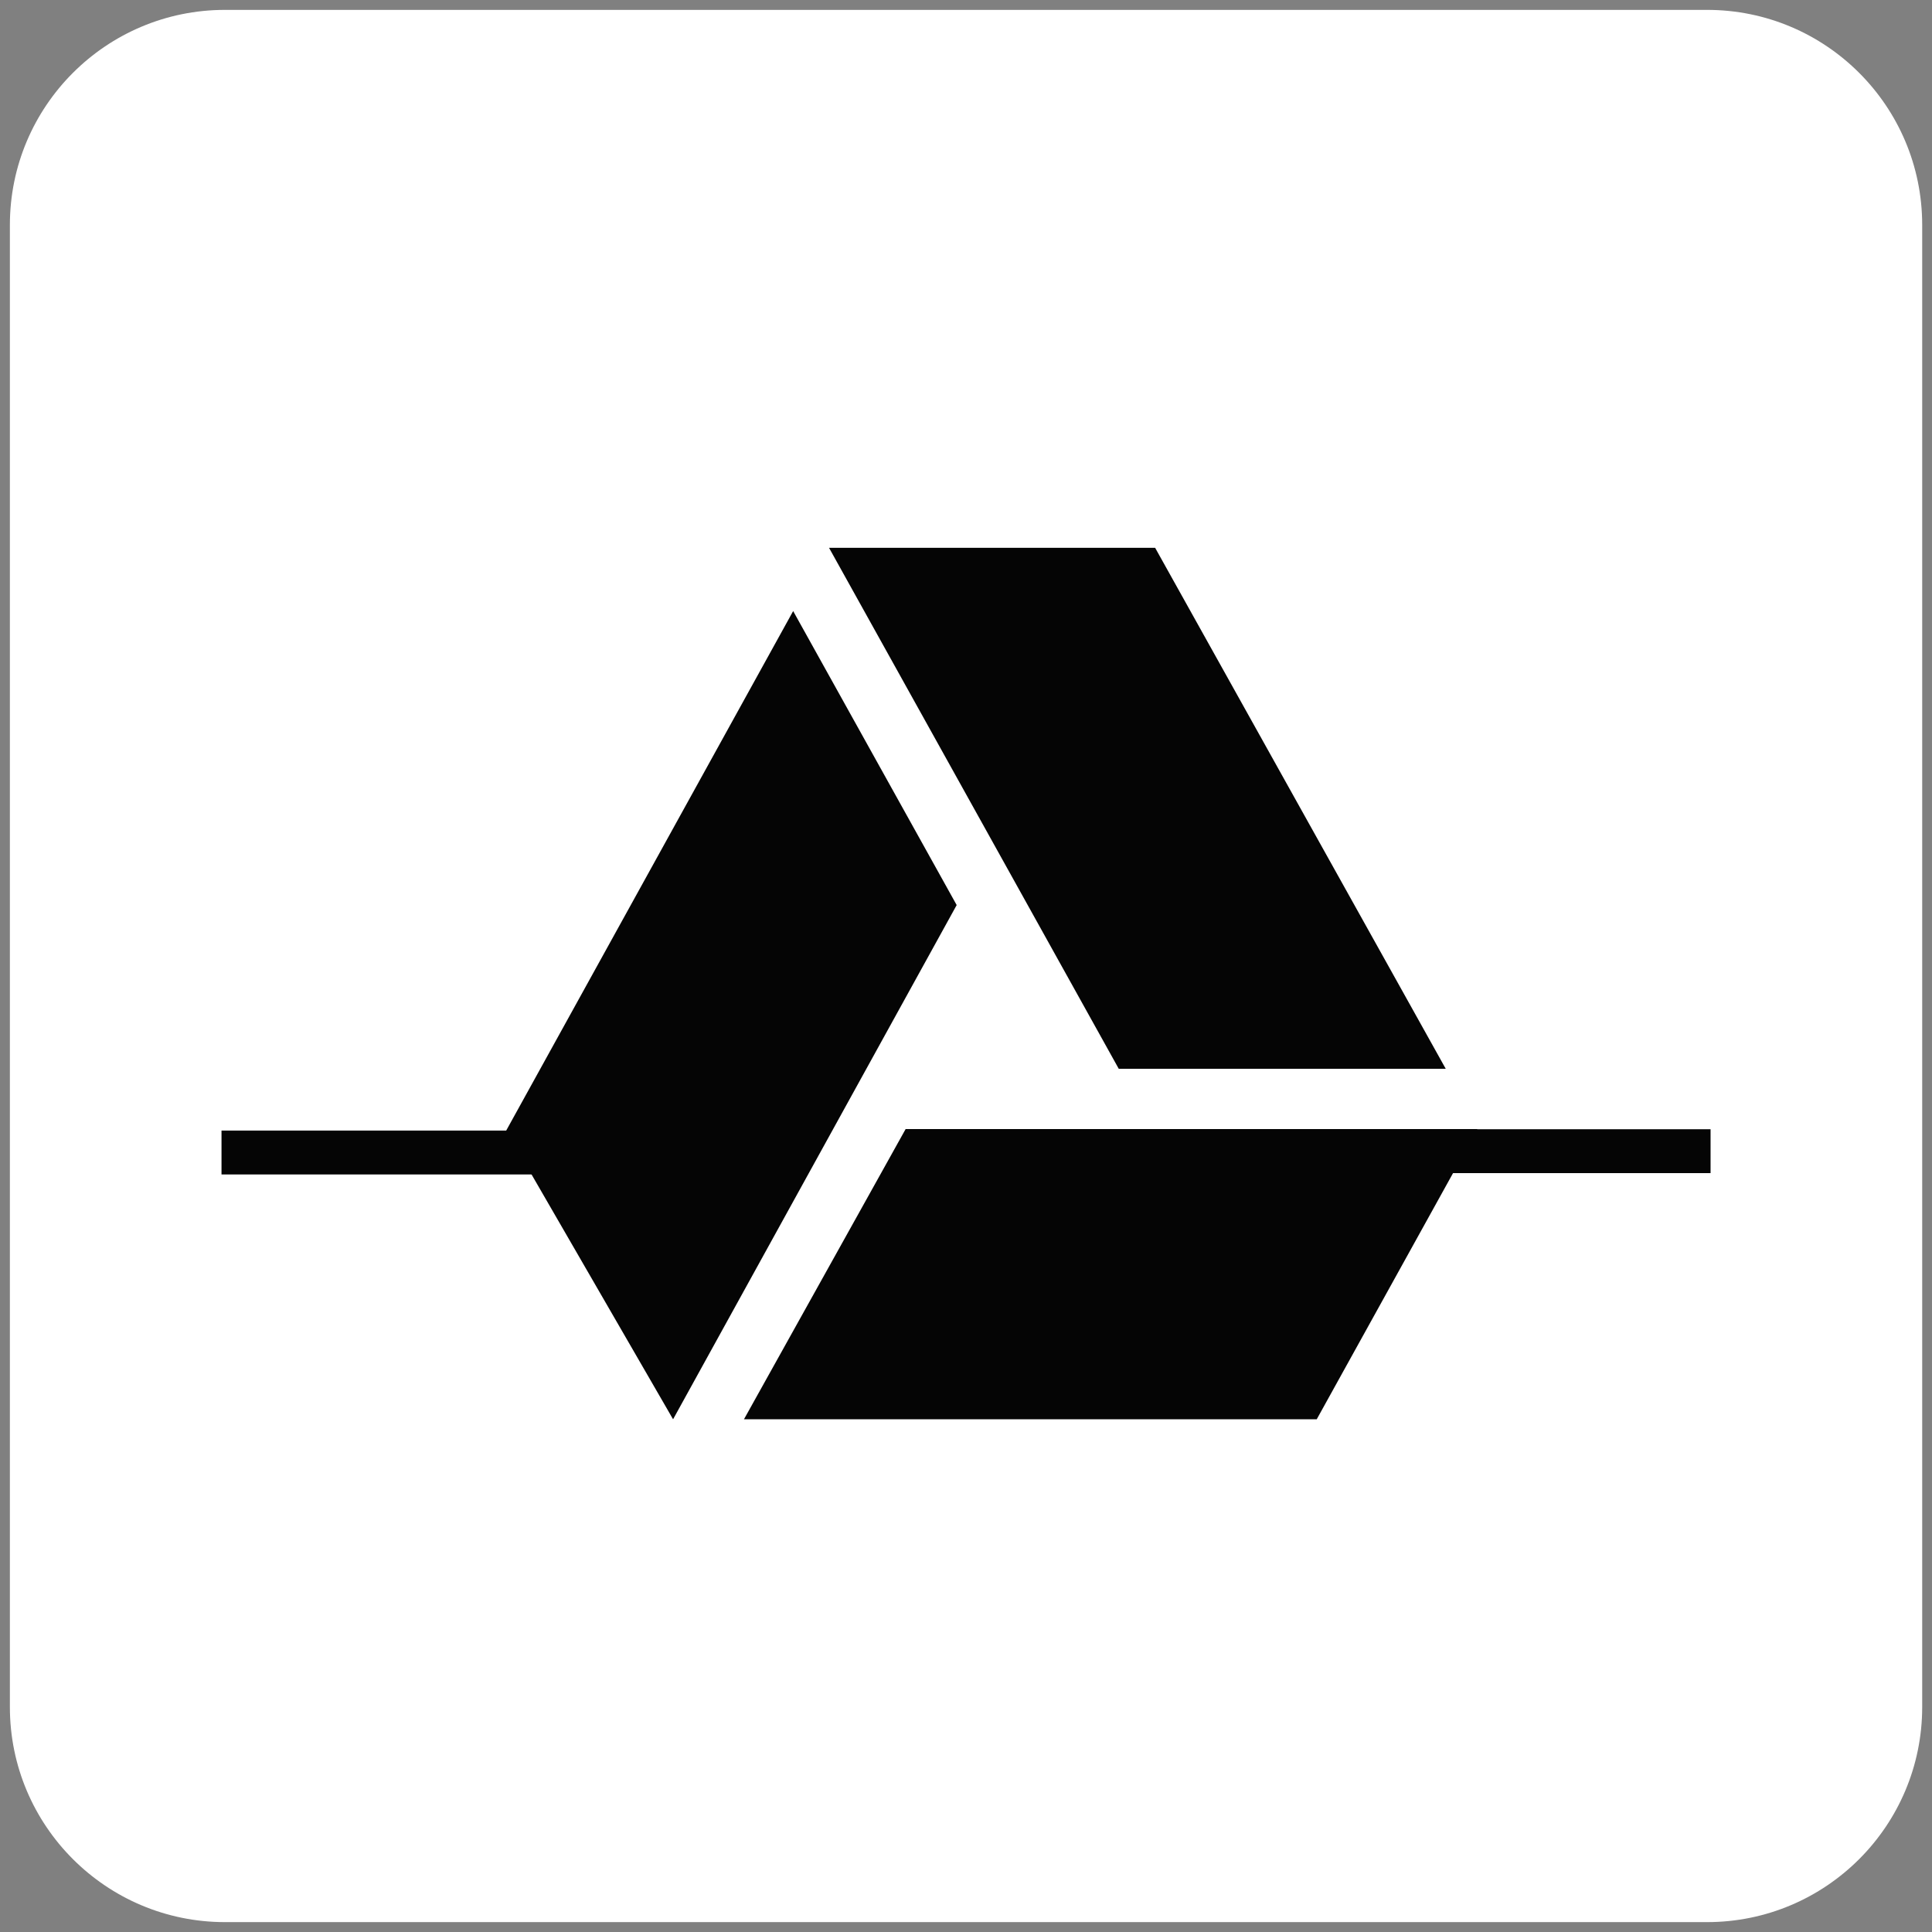
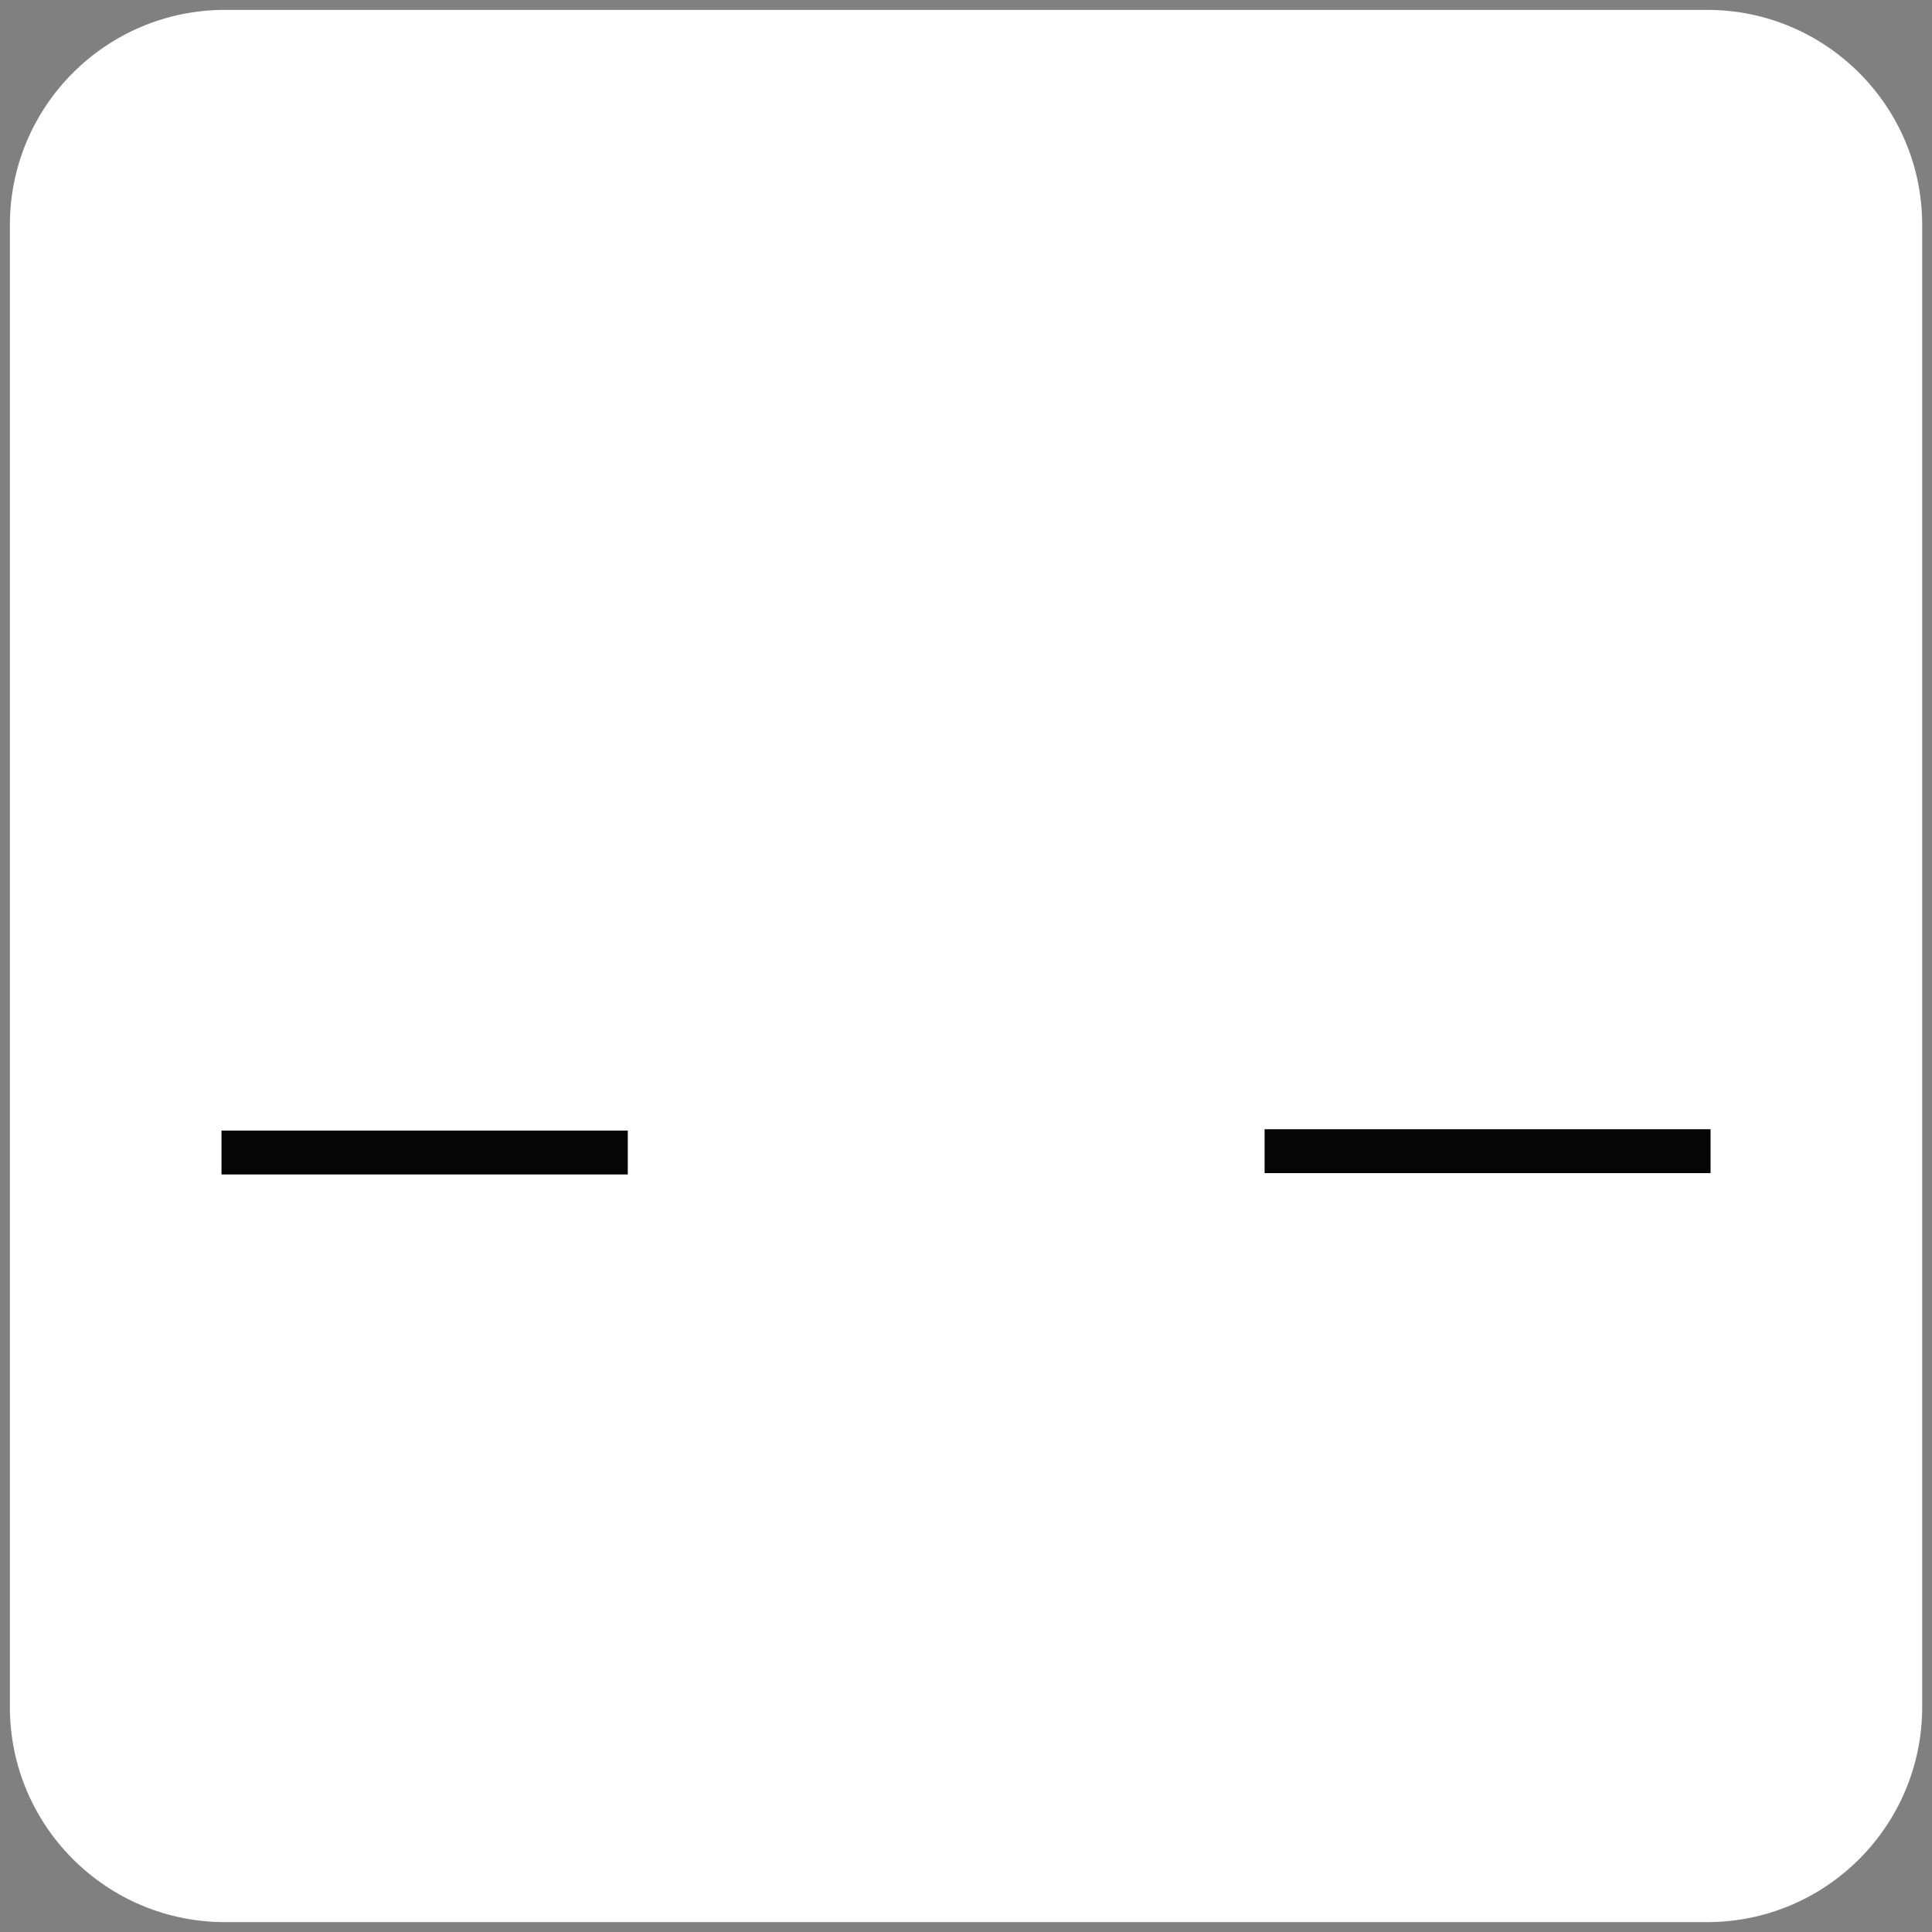
<svg xmlns="http://www.w3.org/2000/svg" version="1.1" id="图层_1" x="0px" y="0px" width="52px" height="52px" viewBox="0 0 52 52" enable-background="new 0 0 52 52" xml:space="preserve">
  <rect x="0" y="0" width="52" height="52" fill="#808080" stroke="none" />
  <path fill="#FFFFFF" d="M45.946,51.734H6.056c-3.197,0-5.79-2.592-5.79-5.789V6.055c0-3.197,2.593-5.789,5.79-5.789h39.891  c3.197,0,5.789,2.592,5.789,5.789v39.891C51.735,49.143,49.144,51.734,45.946,51.734" />
  <line fill="none" stroke="#050505" stroke-width="1.181" x1="5.962" y1="31.02" x2="16.897" y2="31.02" />
  <line fill="none" stroke="#050505" stroke-width="1.181" x1="34.037" y1="30.984" x2="46.04" y2="30.984" />
-   <path fill="#050505" d="M38.912,28.766l-7.821-14.021h-8.777l7.797,14.021H38.912z M21.348,16.447L13.624,30.43l4.492,7.77  l7.633-13.84L21.348,16.447z M24.375,30.389l-4.351,7.811H35.44l4.325-7.811H24.375z" />
</svg>